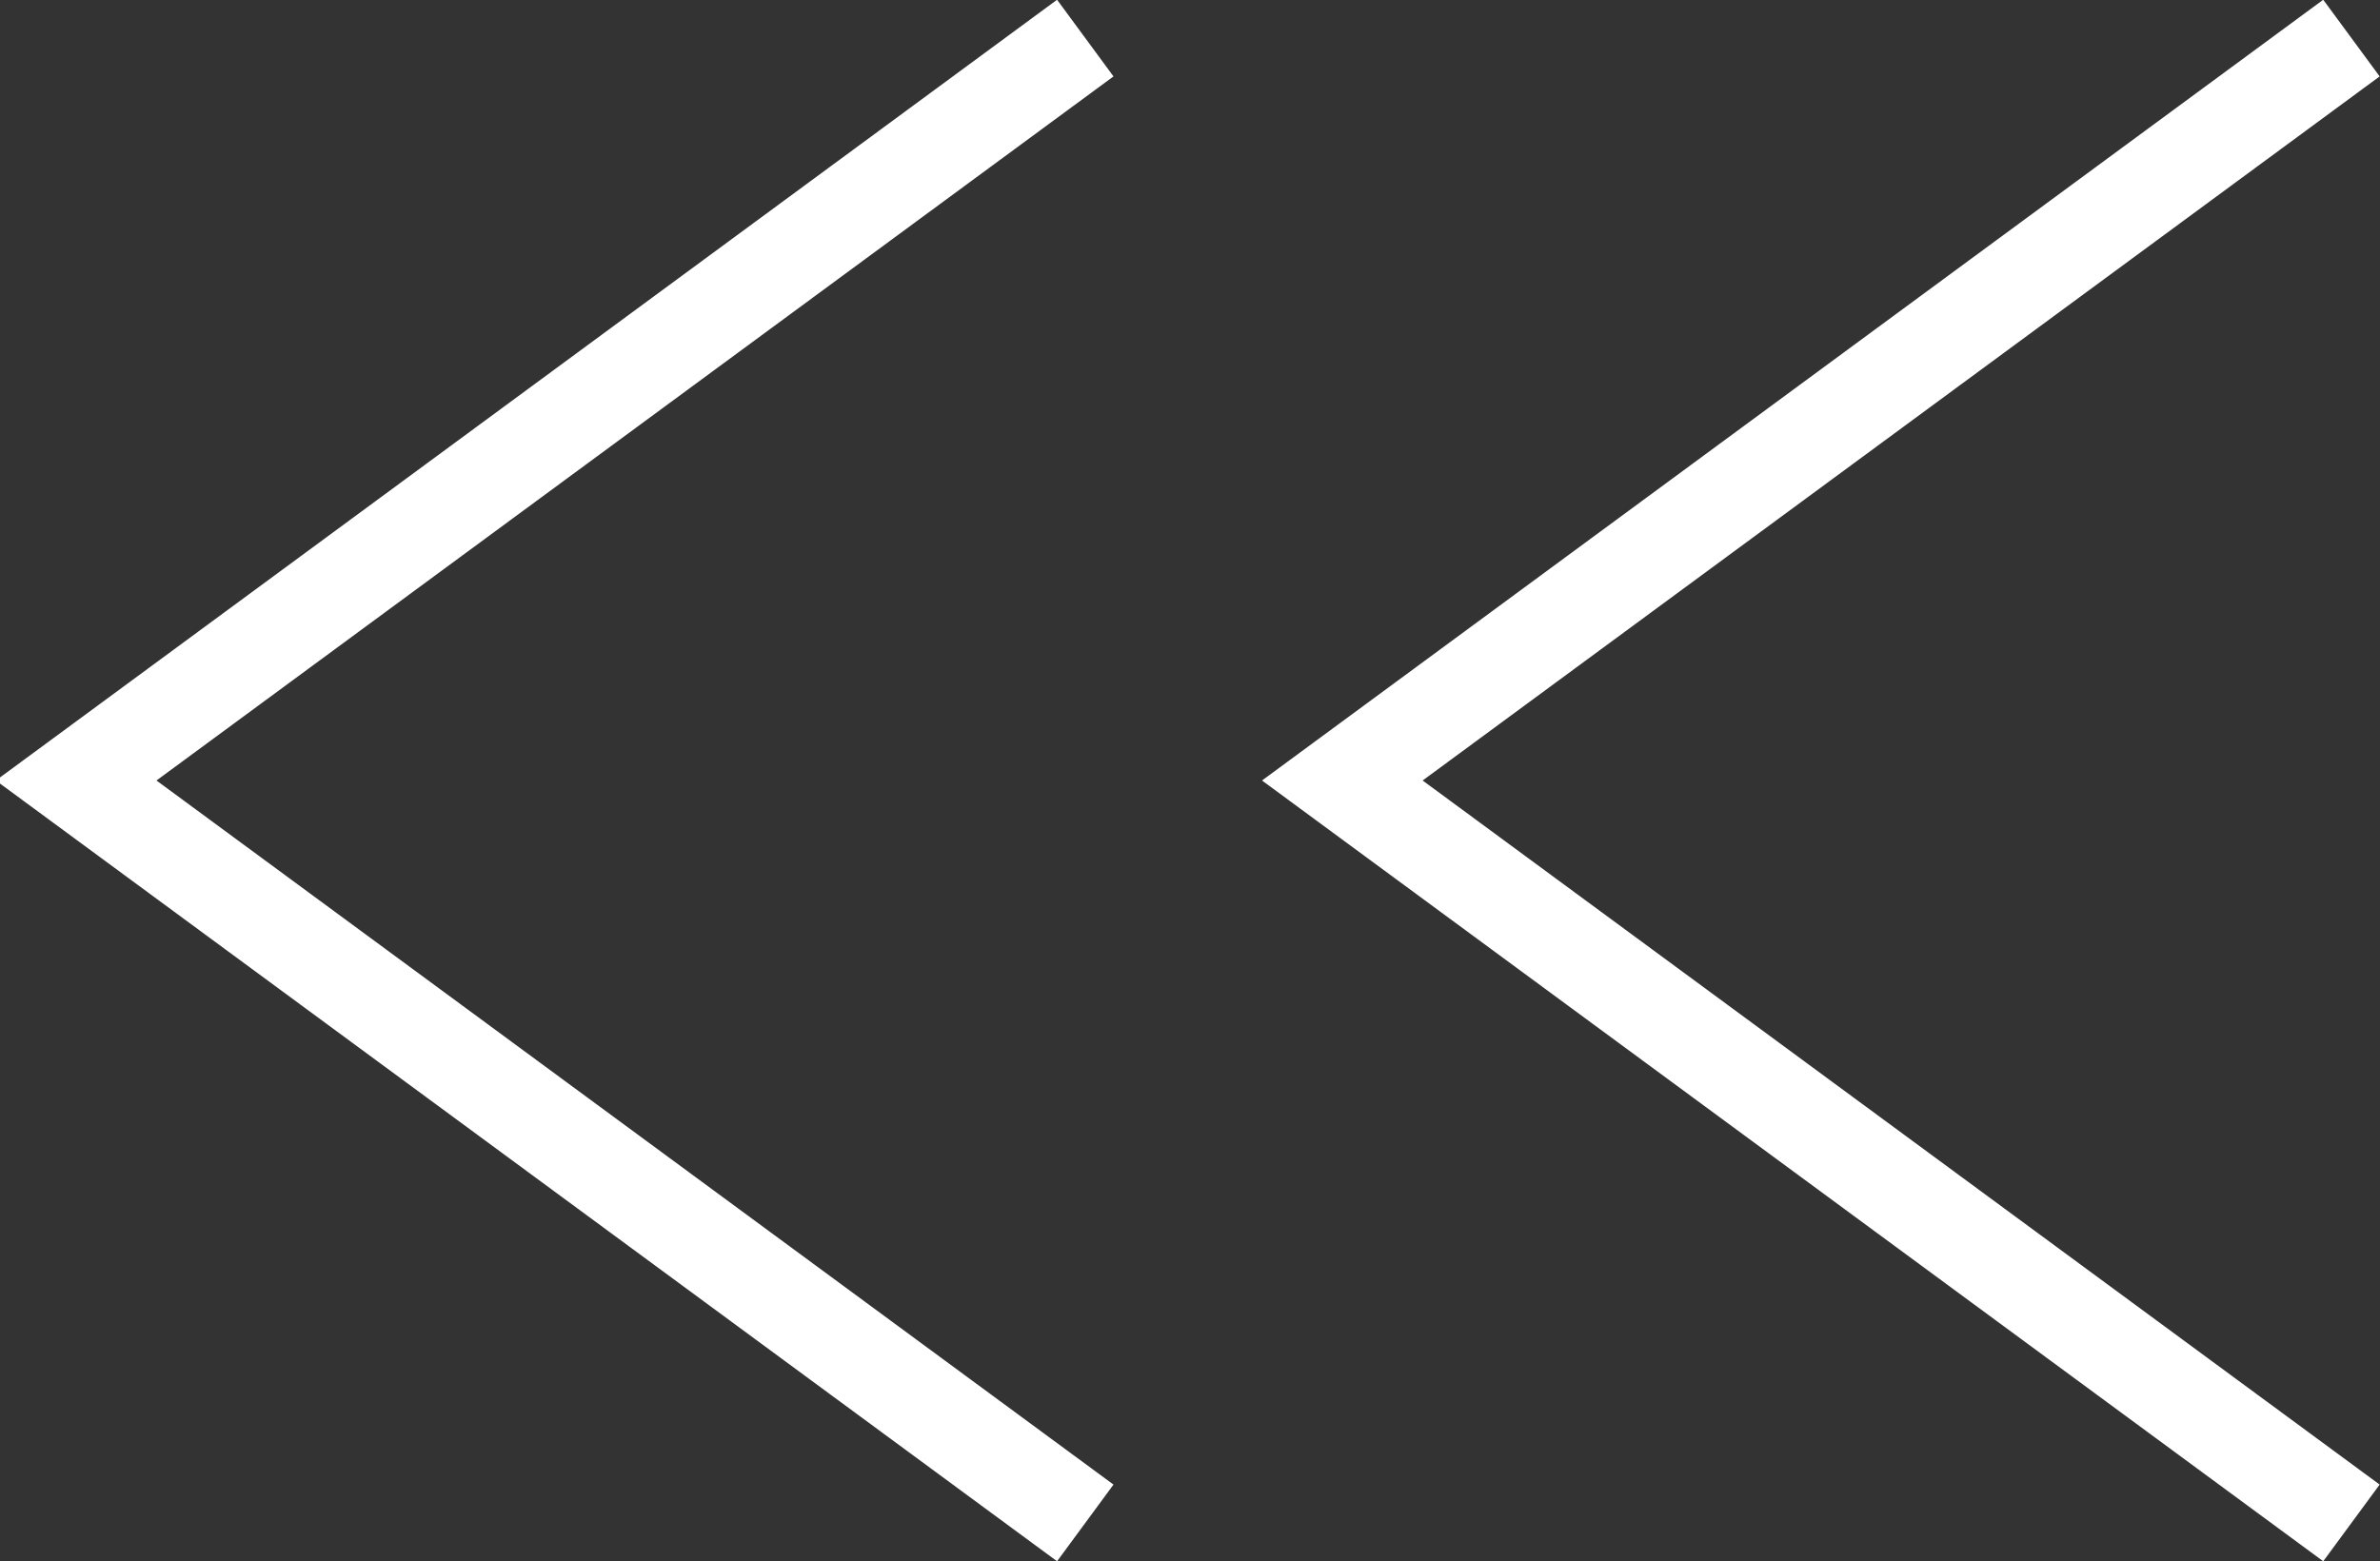
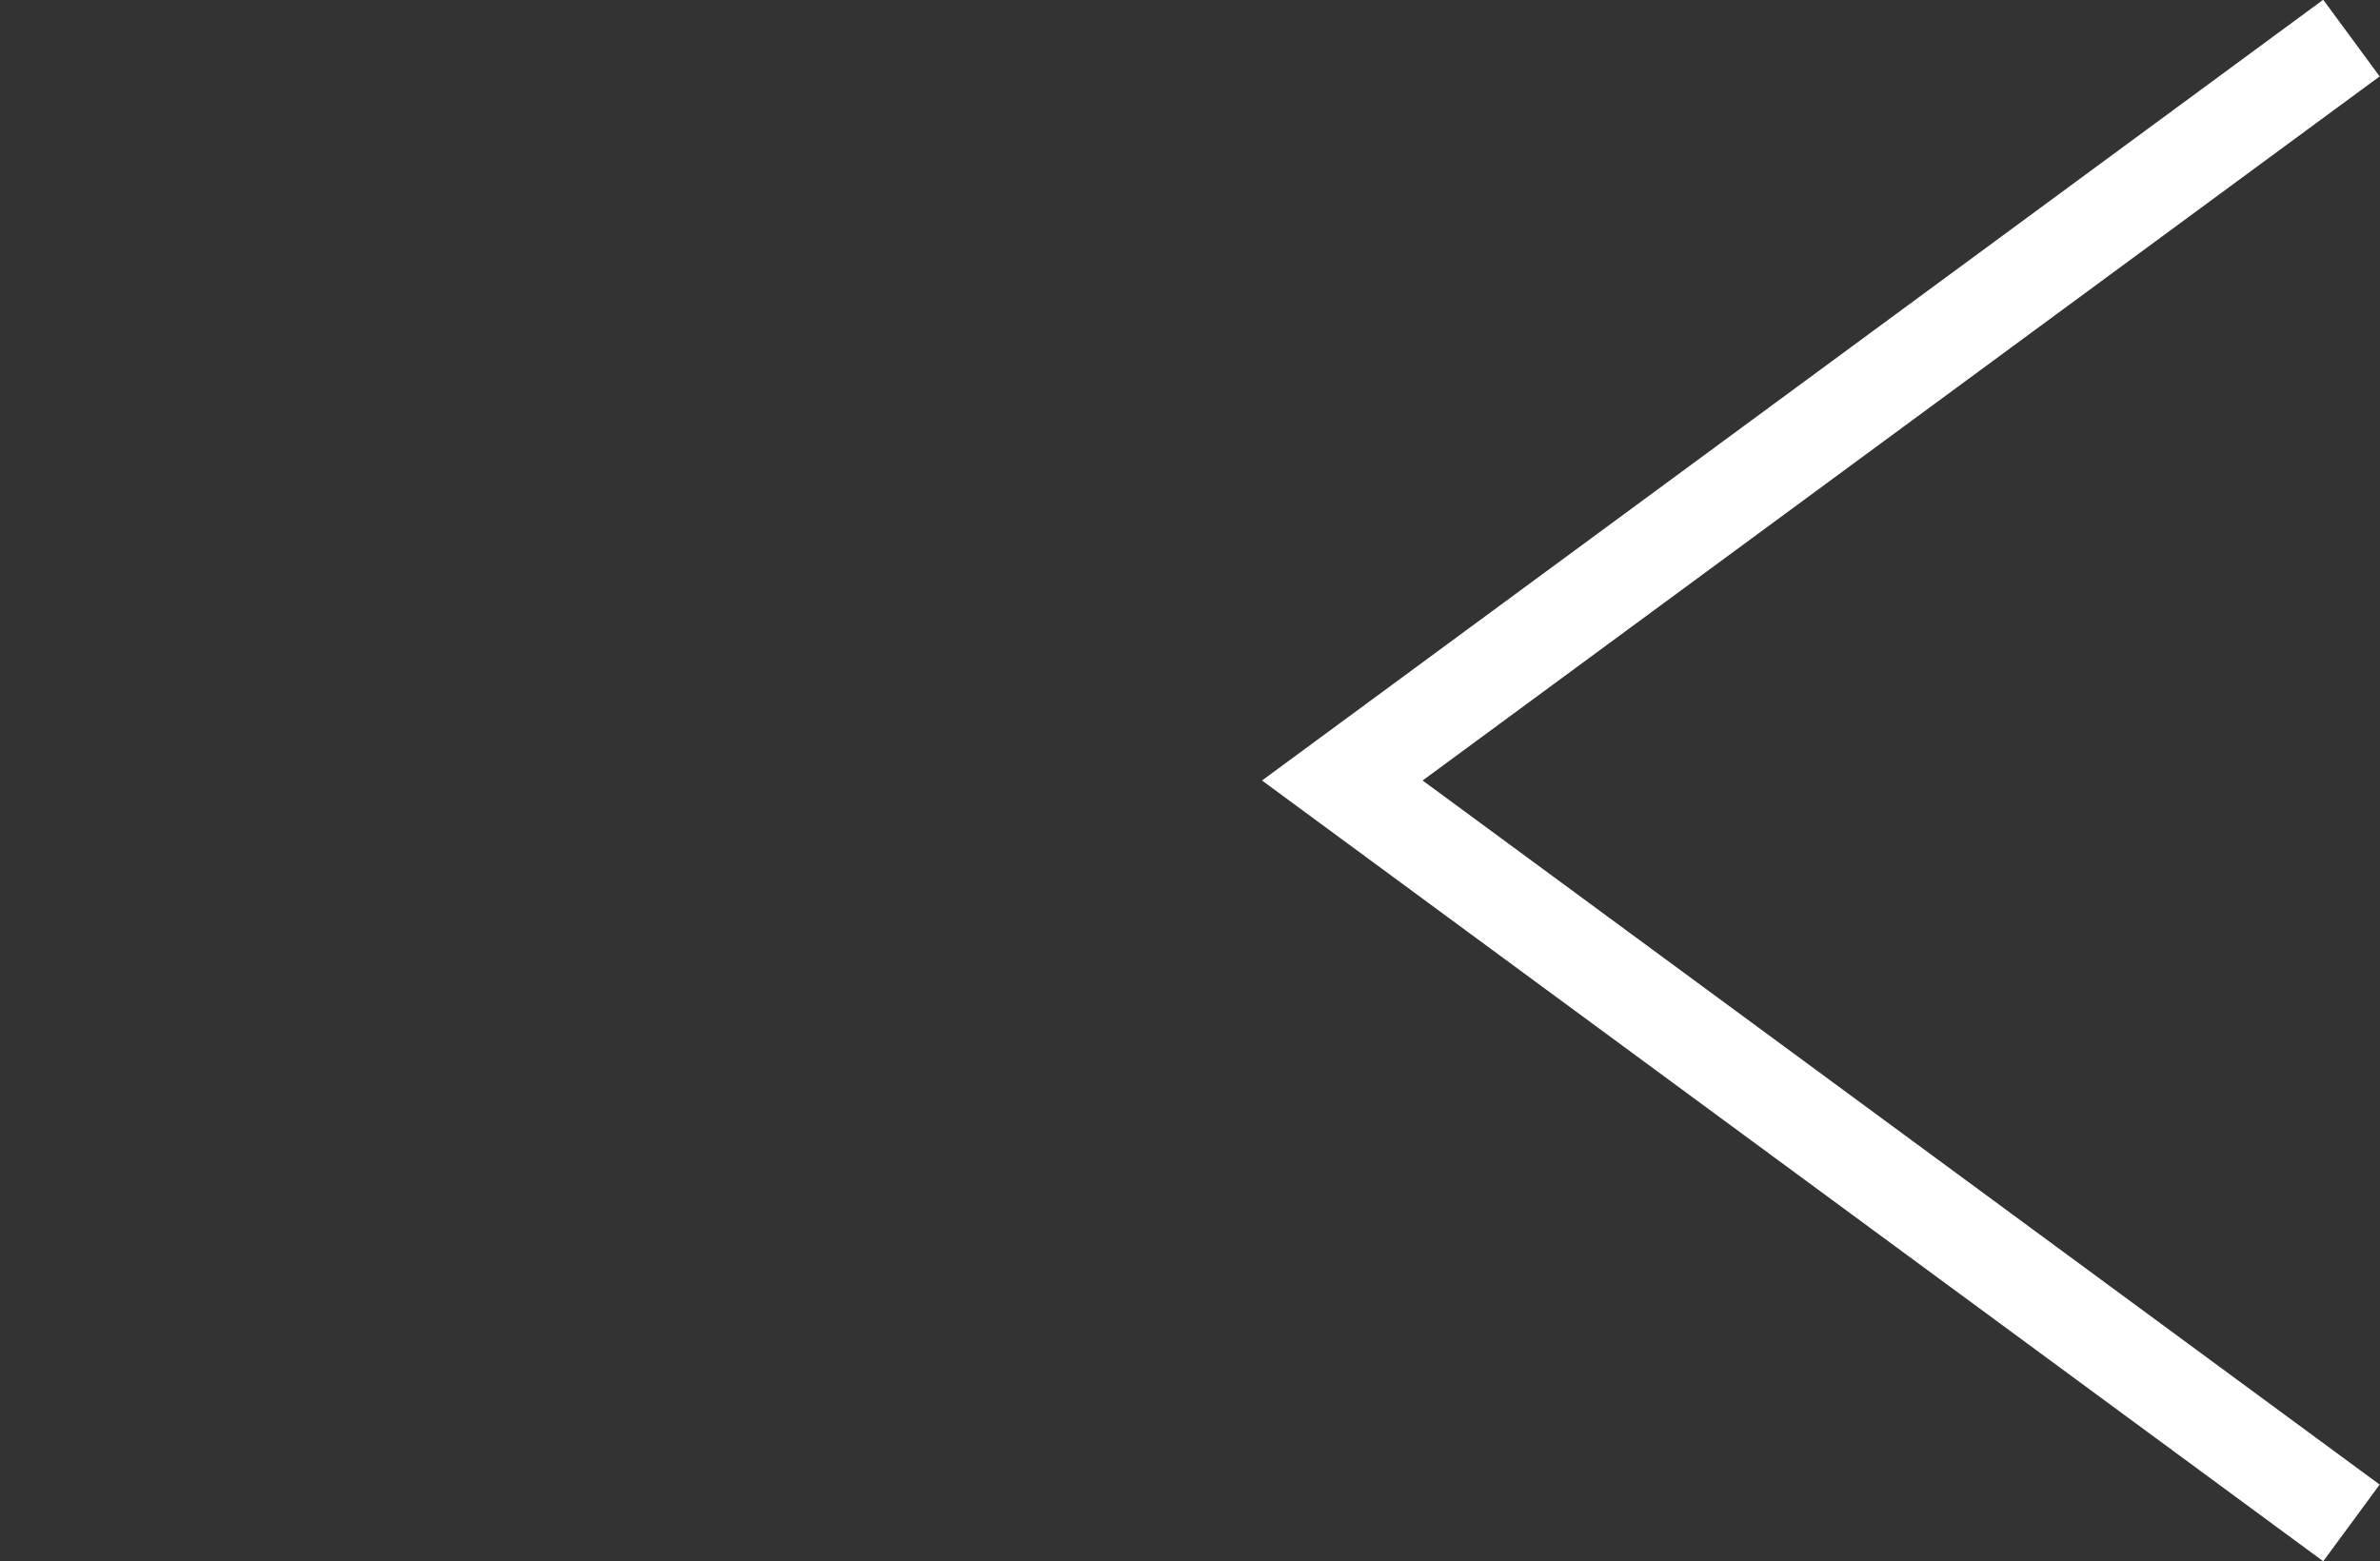
<svg xmlns="http://www.w3.org/2000/svg" id="_レイヤー_2" data-name=" レイヤー 2" version="1.1" viewBox="0 0 25 16.4">
  <rect x="0" y="0" width="25" height="16.4" fill="#333333" stroke="none" />
  <defs>
    <style>
      .cls-1 {
        fill: none;
        stroke: #fff;
        stroke-miterlimit: 10;
      }
    </style>
  </defs>
  <g id="_デザイン" data-name=" デザイン">
    <g>
      <path class="cls-1" d="M24.7,16l-10.6-7.8L24.7.4" />
-       <path class="cls-1" d="M11.4,16L.8,8.2,11.4.4" />
    </g>
  </g>
</svg>